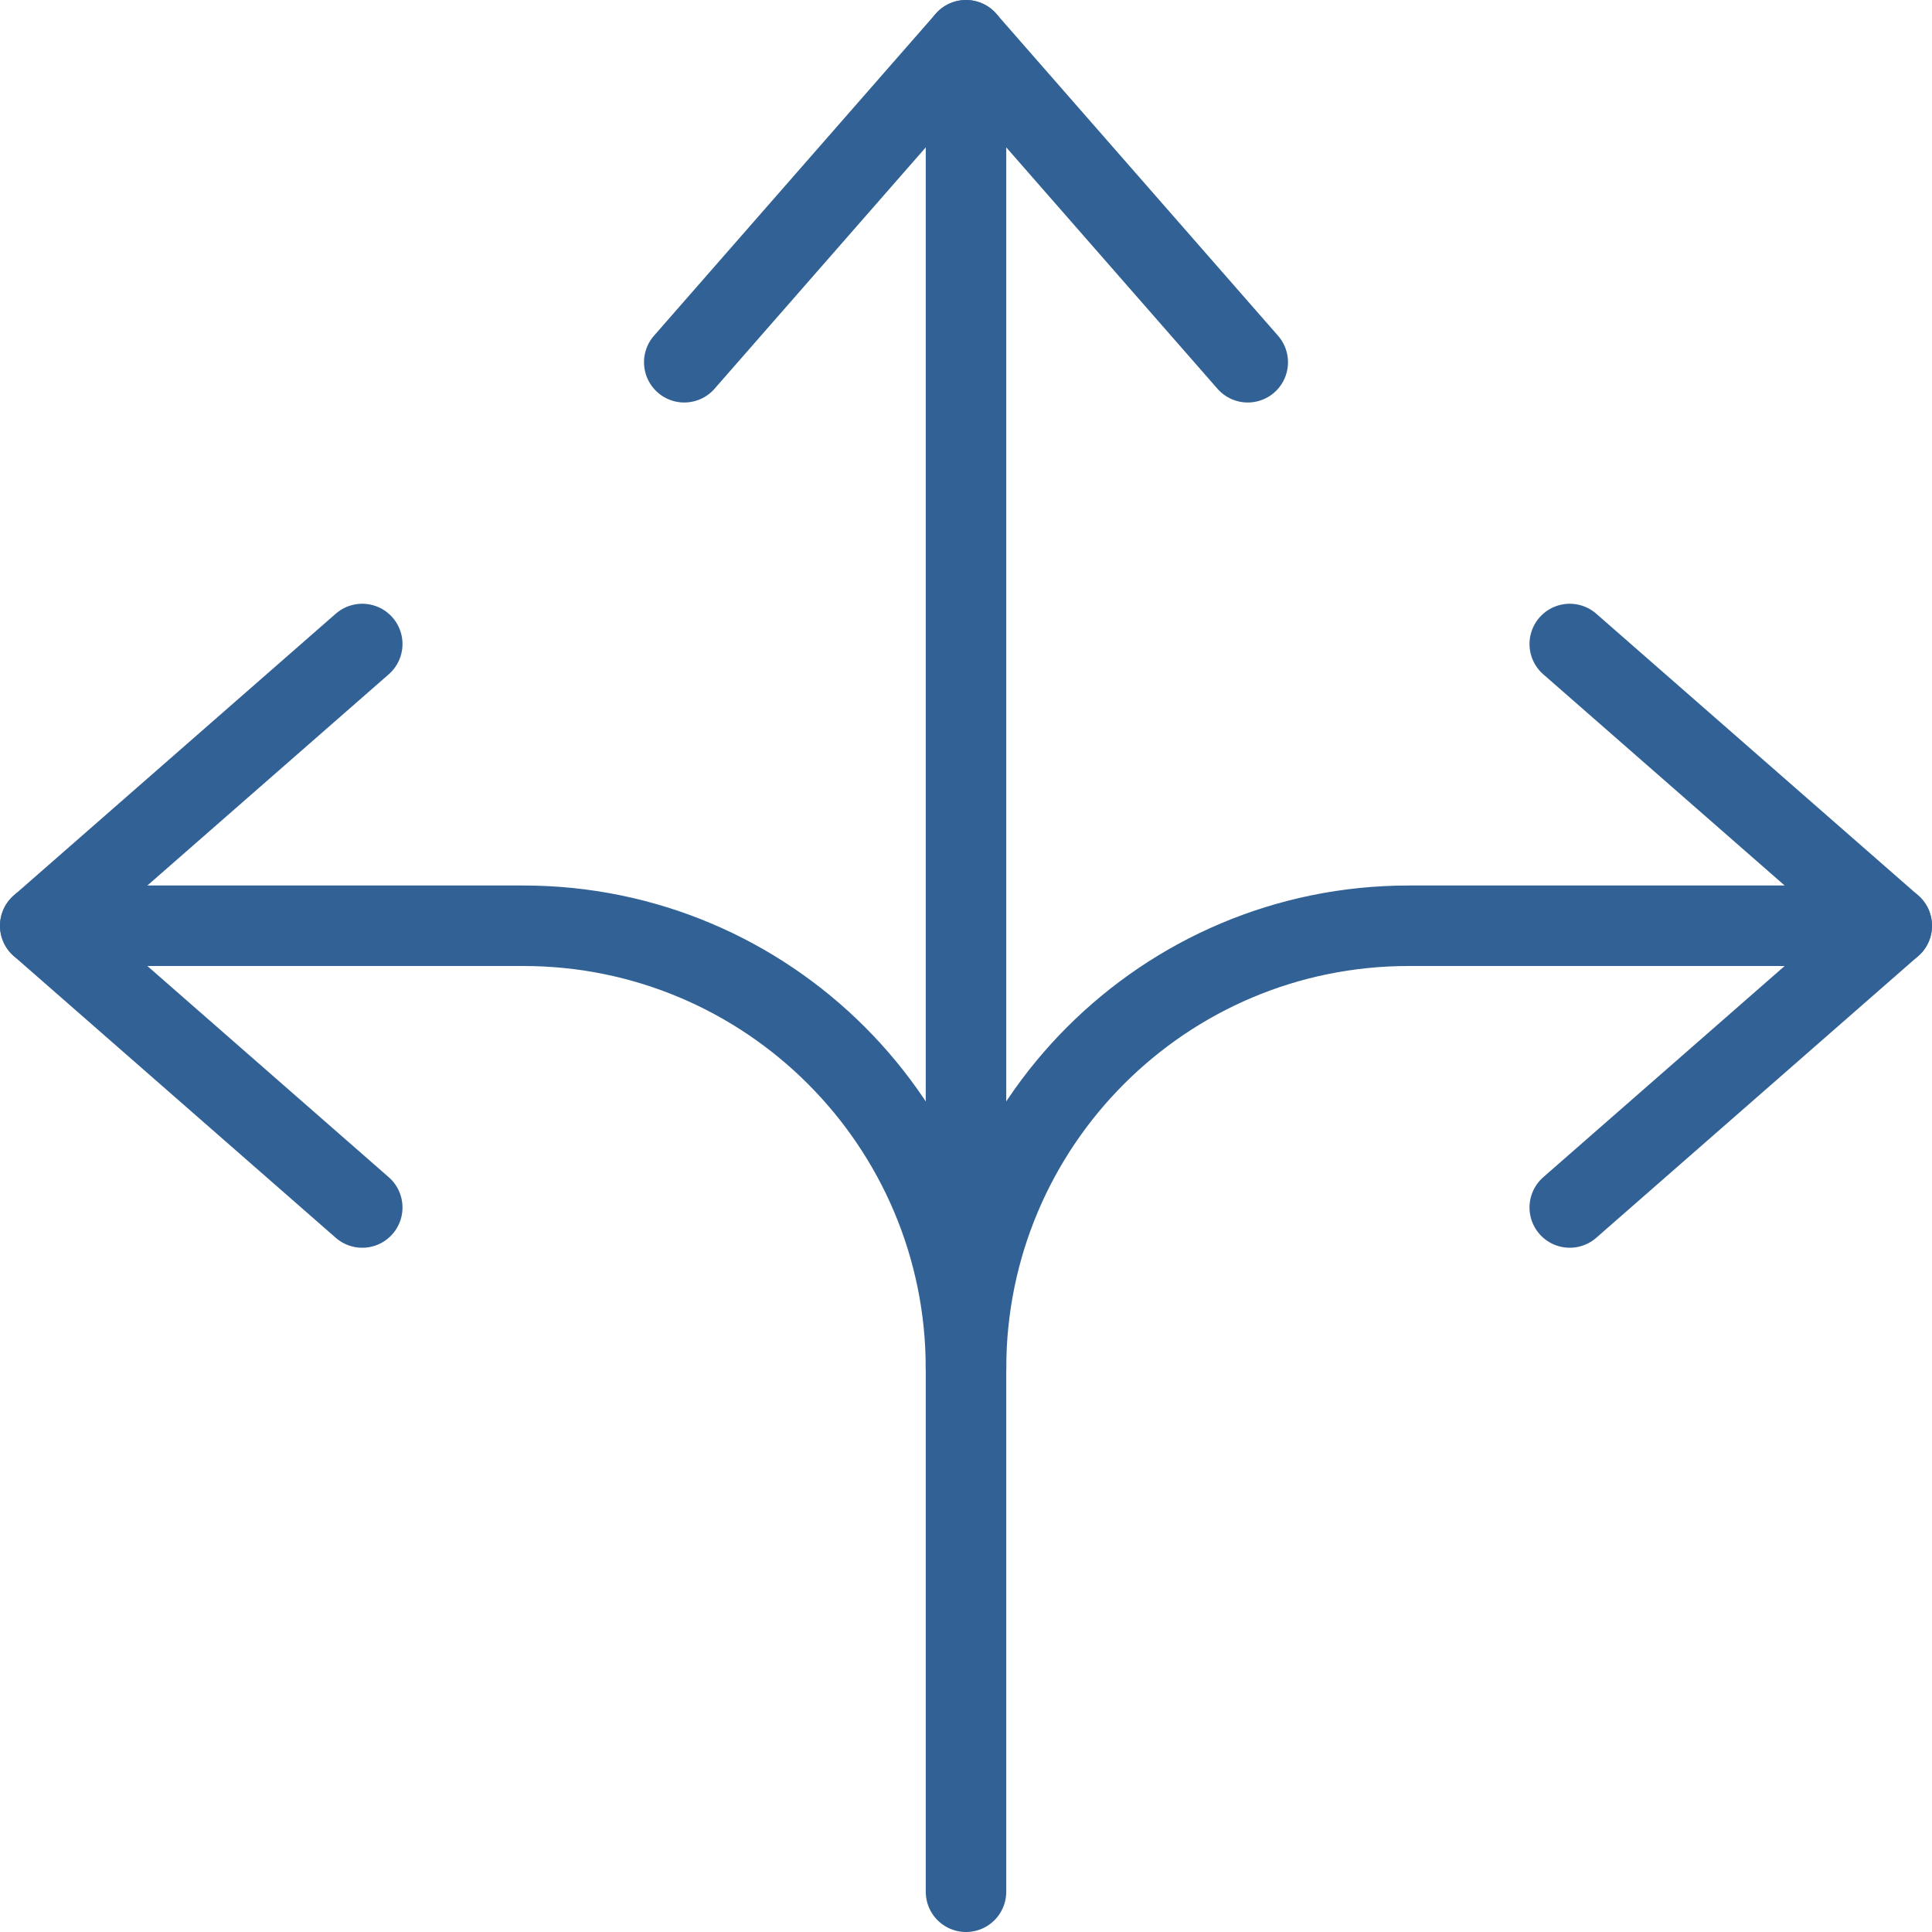
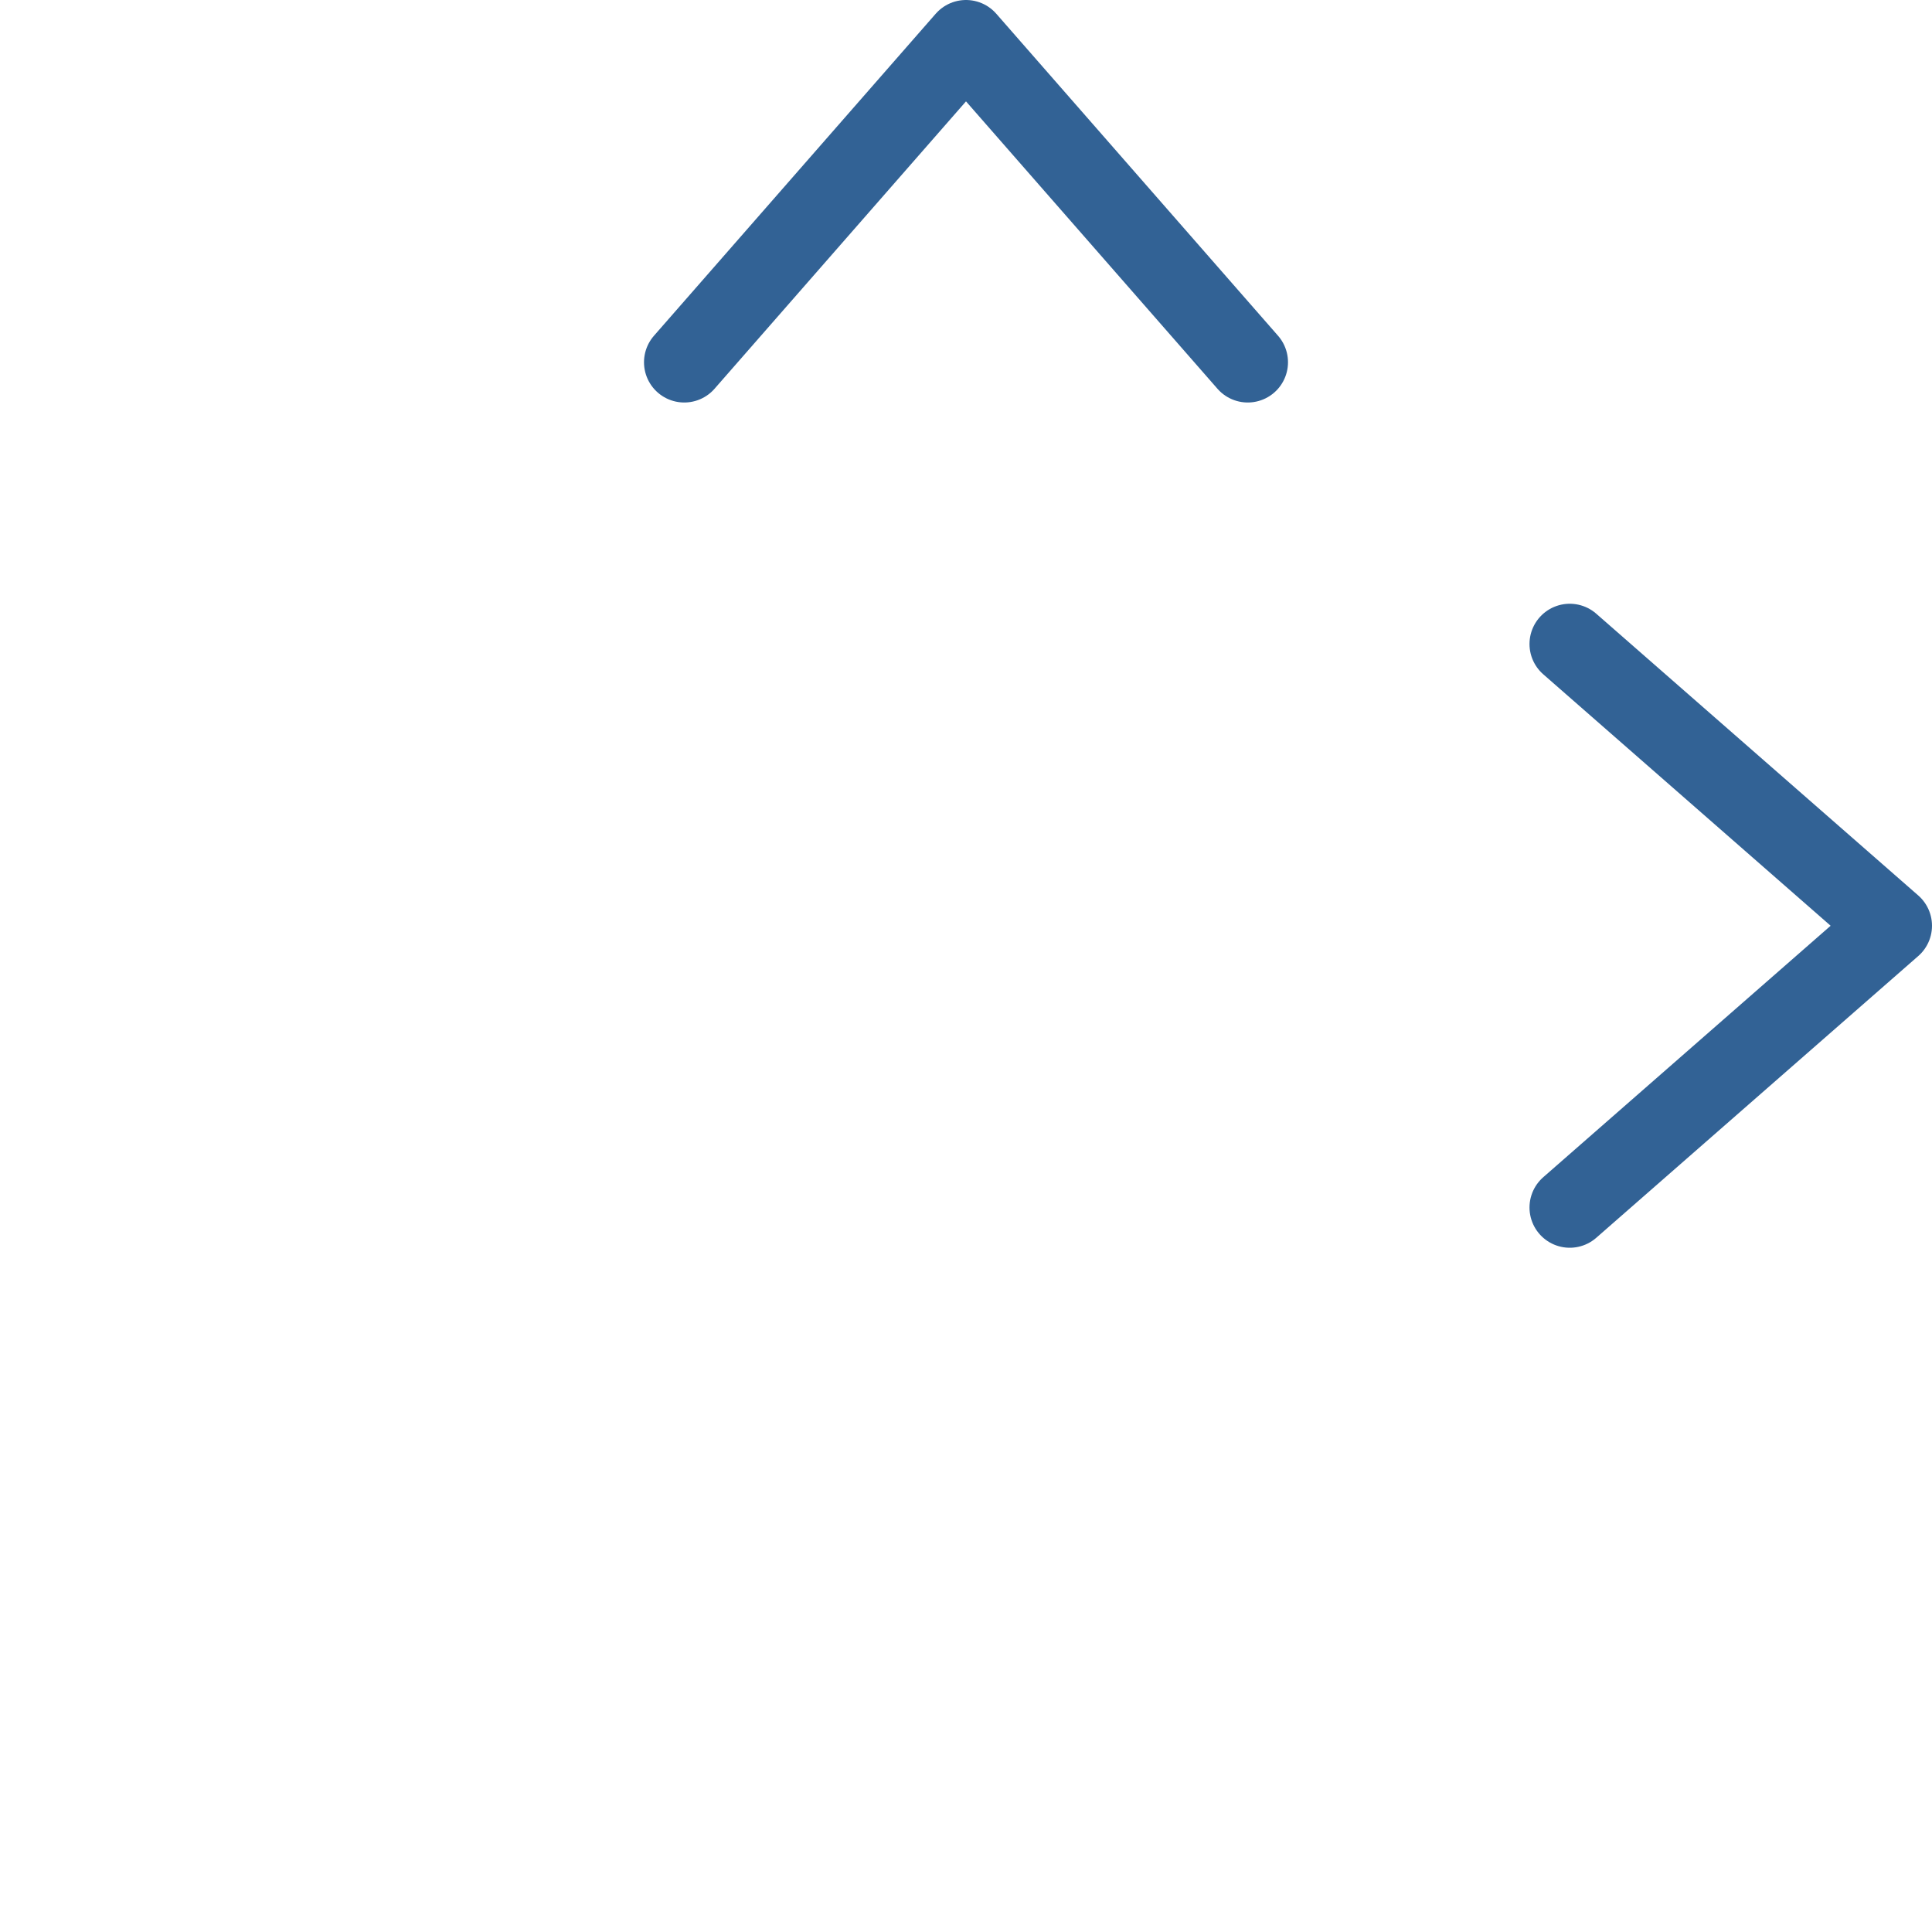
<svg xmlns="http://www.w3.org/2000/svg" version="1.1" id="Ebene_1" x="0px" y="0px" viewBox="0 0 24 24" style="enable-background:new 0 0 24 24;" xml:space="preserve">
  <g>
-     <circle style="fill:none;stroke:#326295;stroke-miterlimit:10;" cx="12" cy="12" r="19.5" />
-     <line style="fill:none;stroke:#326295;stroke-linecap:round;stroke-linejoin:round;" x1="12" y1="0.5" x2="12" y2="23.5" />
    <polyline style="fill:none;stroke:#326295;stroke-linecap:round;stroke-linejoin:round;" points="8.5,4.5 12,0.5 15.5,4.5  " />
    <g>
-       <path style="fill:none;stroke:#326295;stroke-linecap:round;stroke-linejoin:round;" d="M12,17c0-3.038,2.462-5.5,5.5-5.5h6" />
      <polyline style="fill:none;stroke:#326295;stroke-linecap:round;stroke-linejoin:round;" points="19.5,8 23.5,11.5 19.5,15   " />
    </g>
    <g>
-       <path style="fill:none;stroke:#326295;stroke-linecap:round;stroke-linejoin:round;" d="M12,17c0-3.038-2.462-5.5-5.5-5.5h-6" />
-       <polyline style="fill:none;stroke:#326295;stroke-linecap:round;stroke-linejoin:round;" points="4.5,8 0.5,11.5 4.5,15   " />
-     </g>
+       </g>
  </g>
</svg>